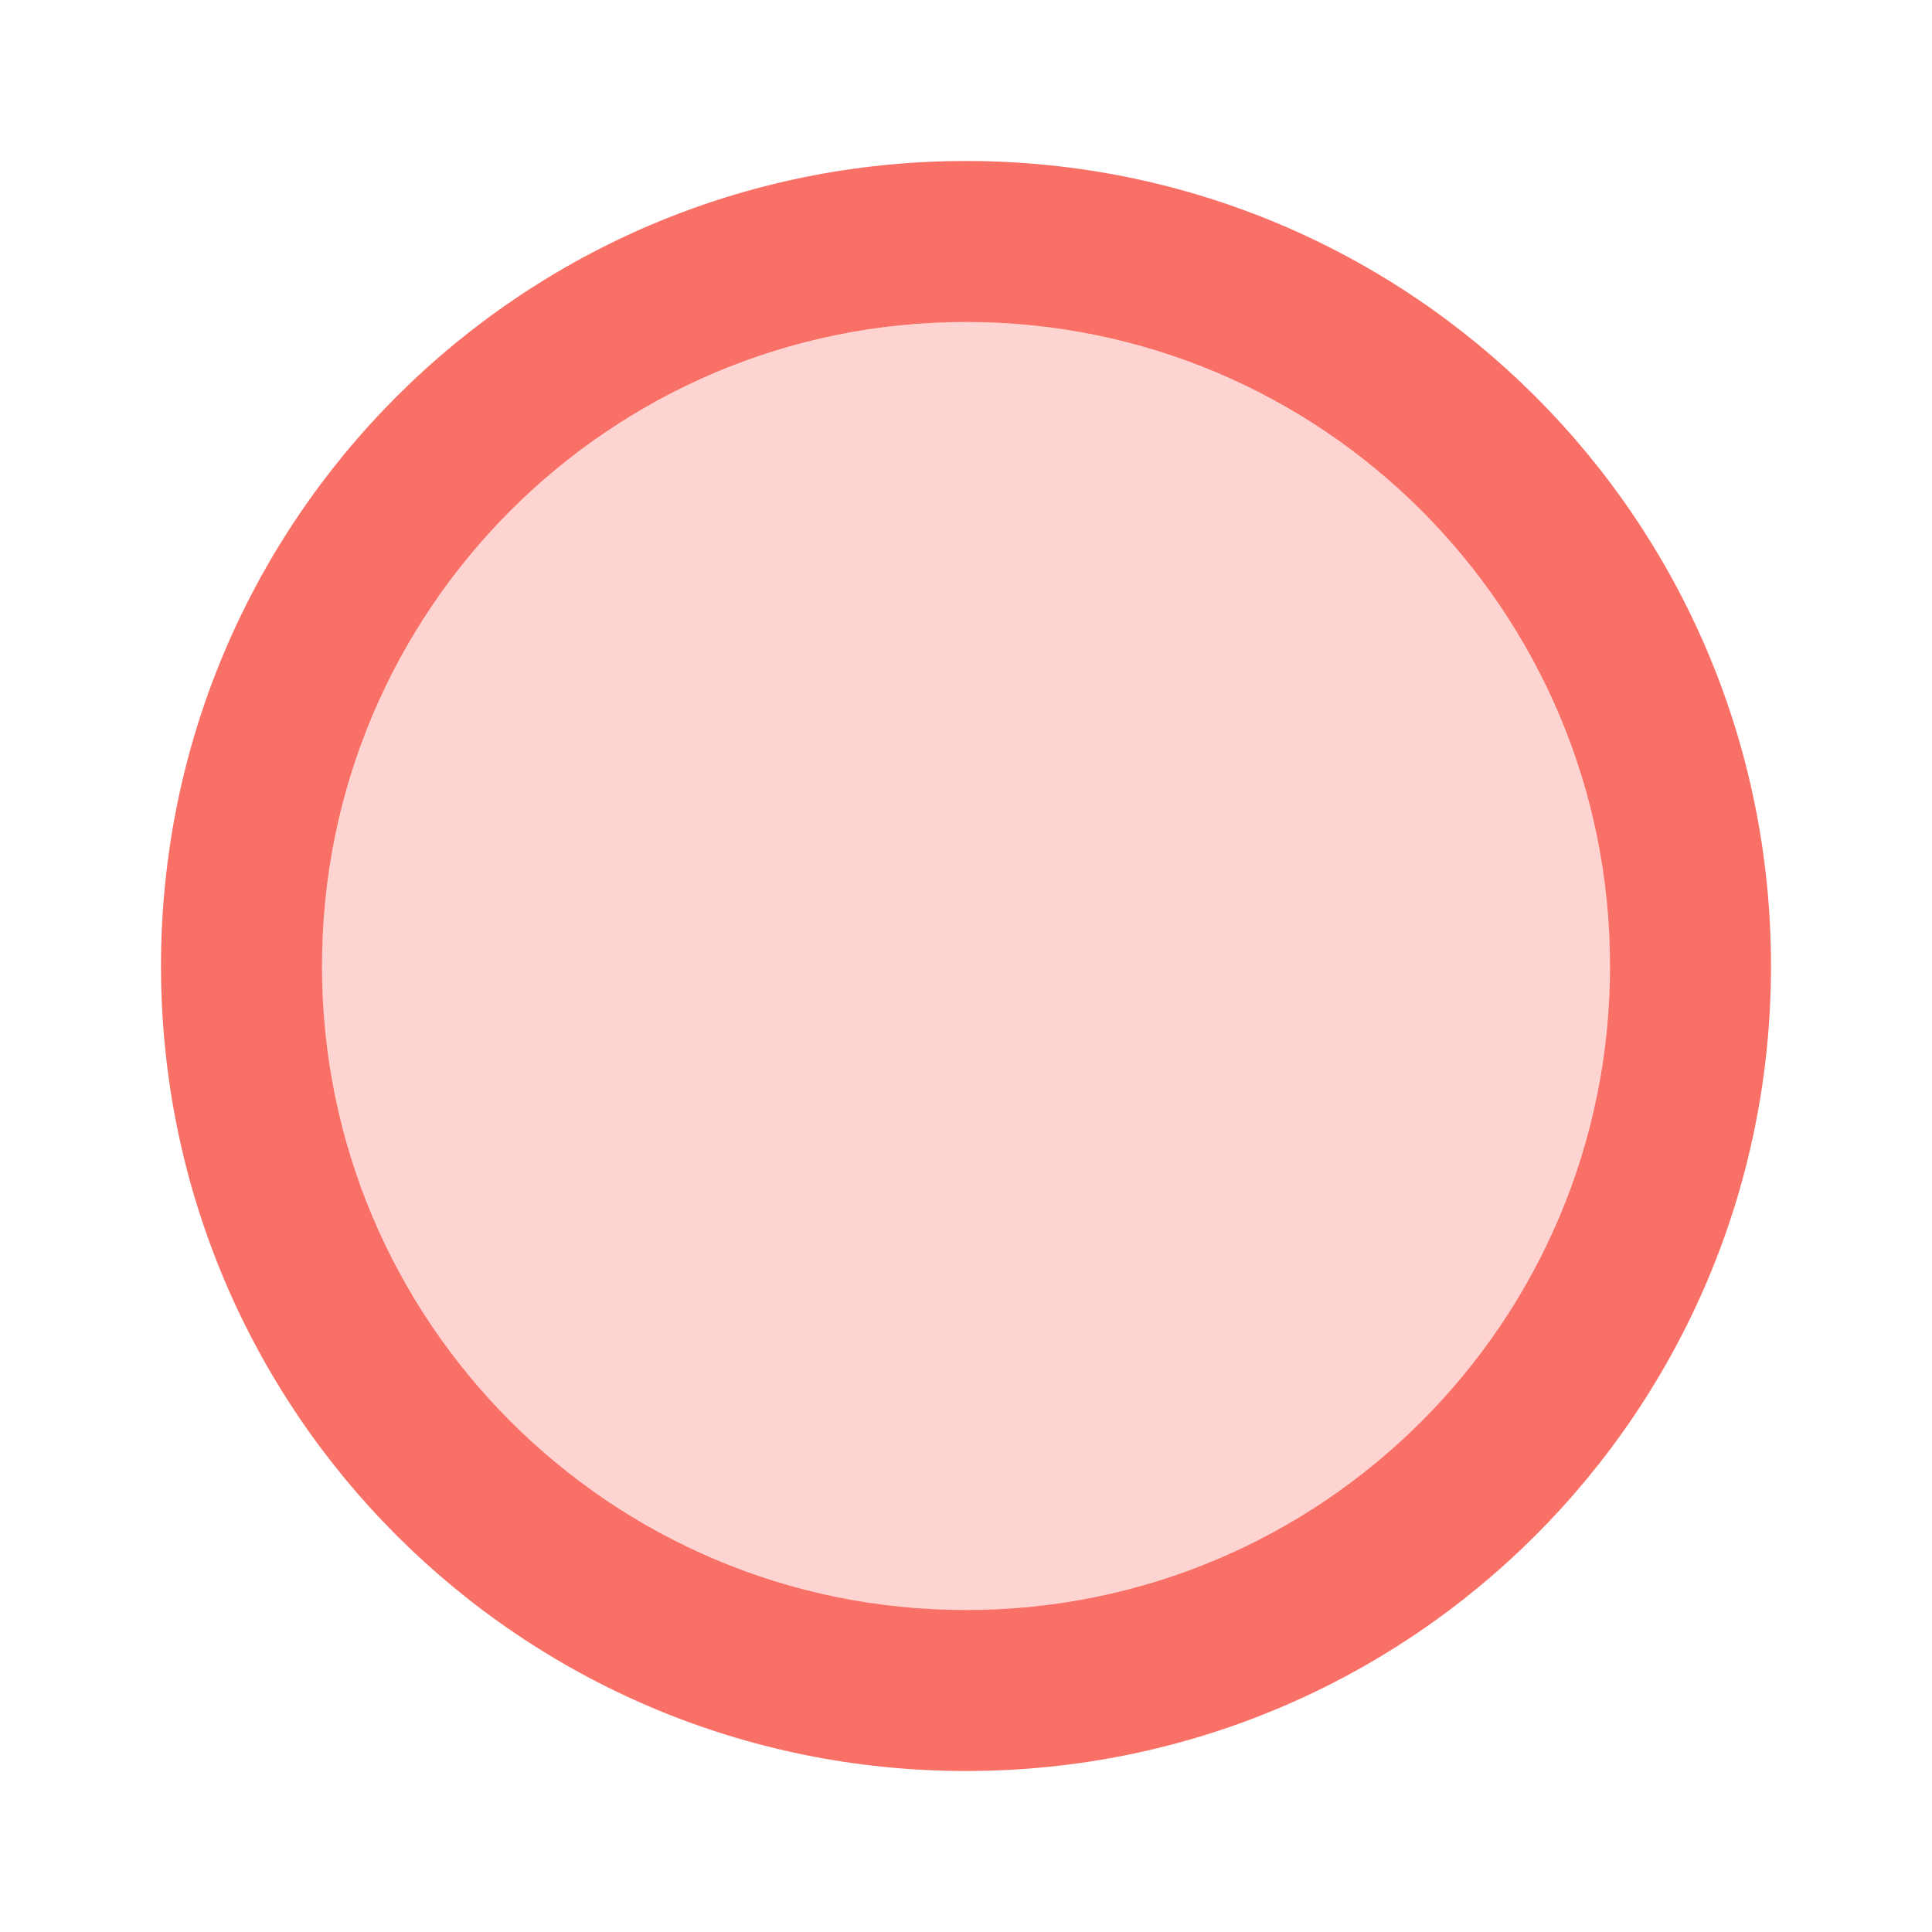
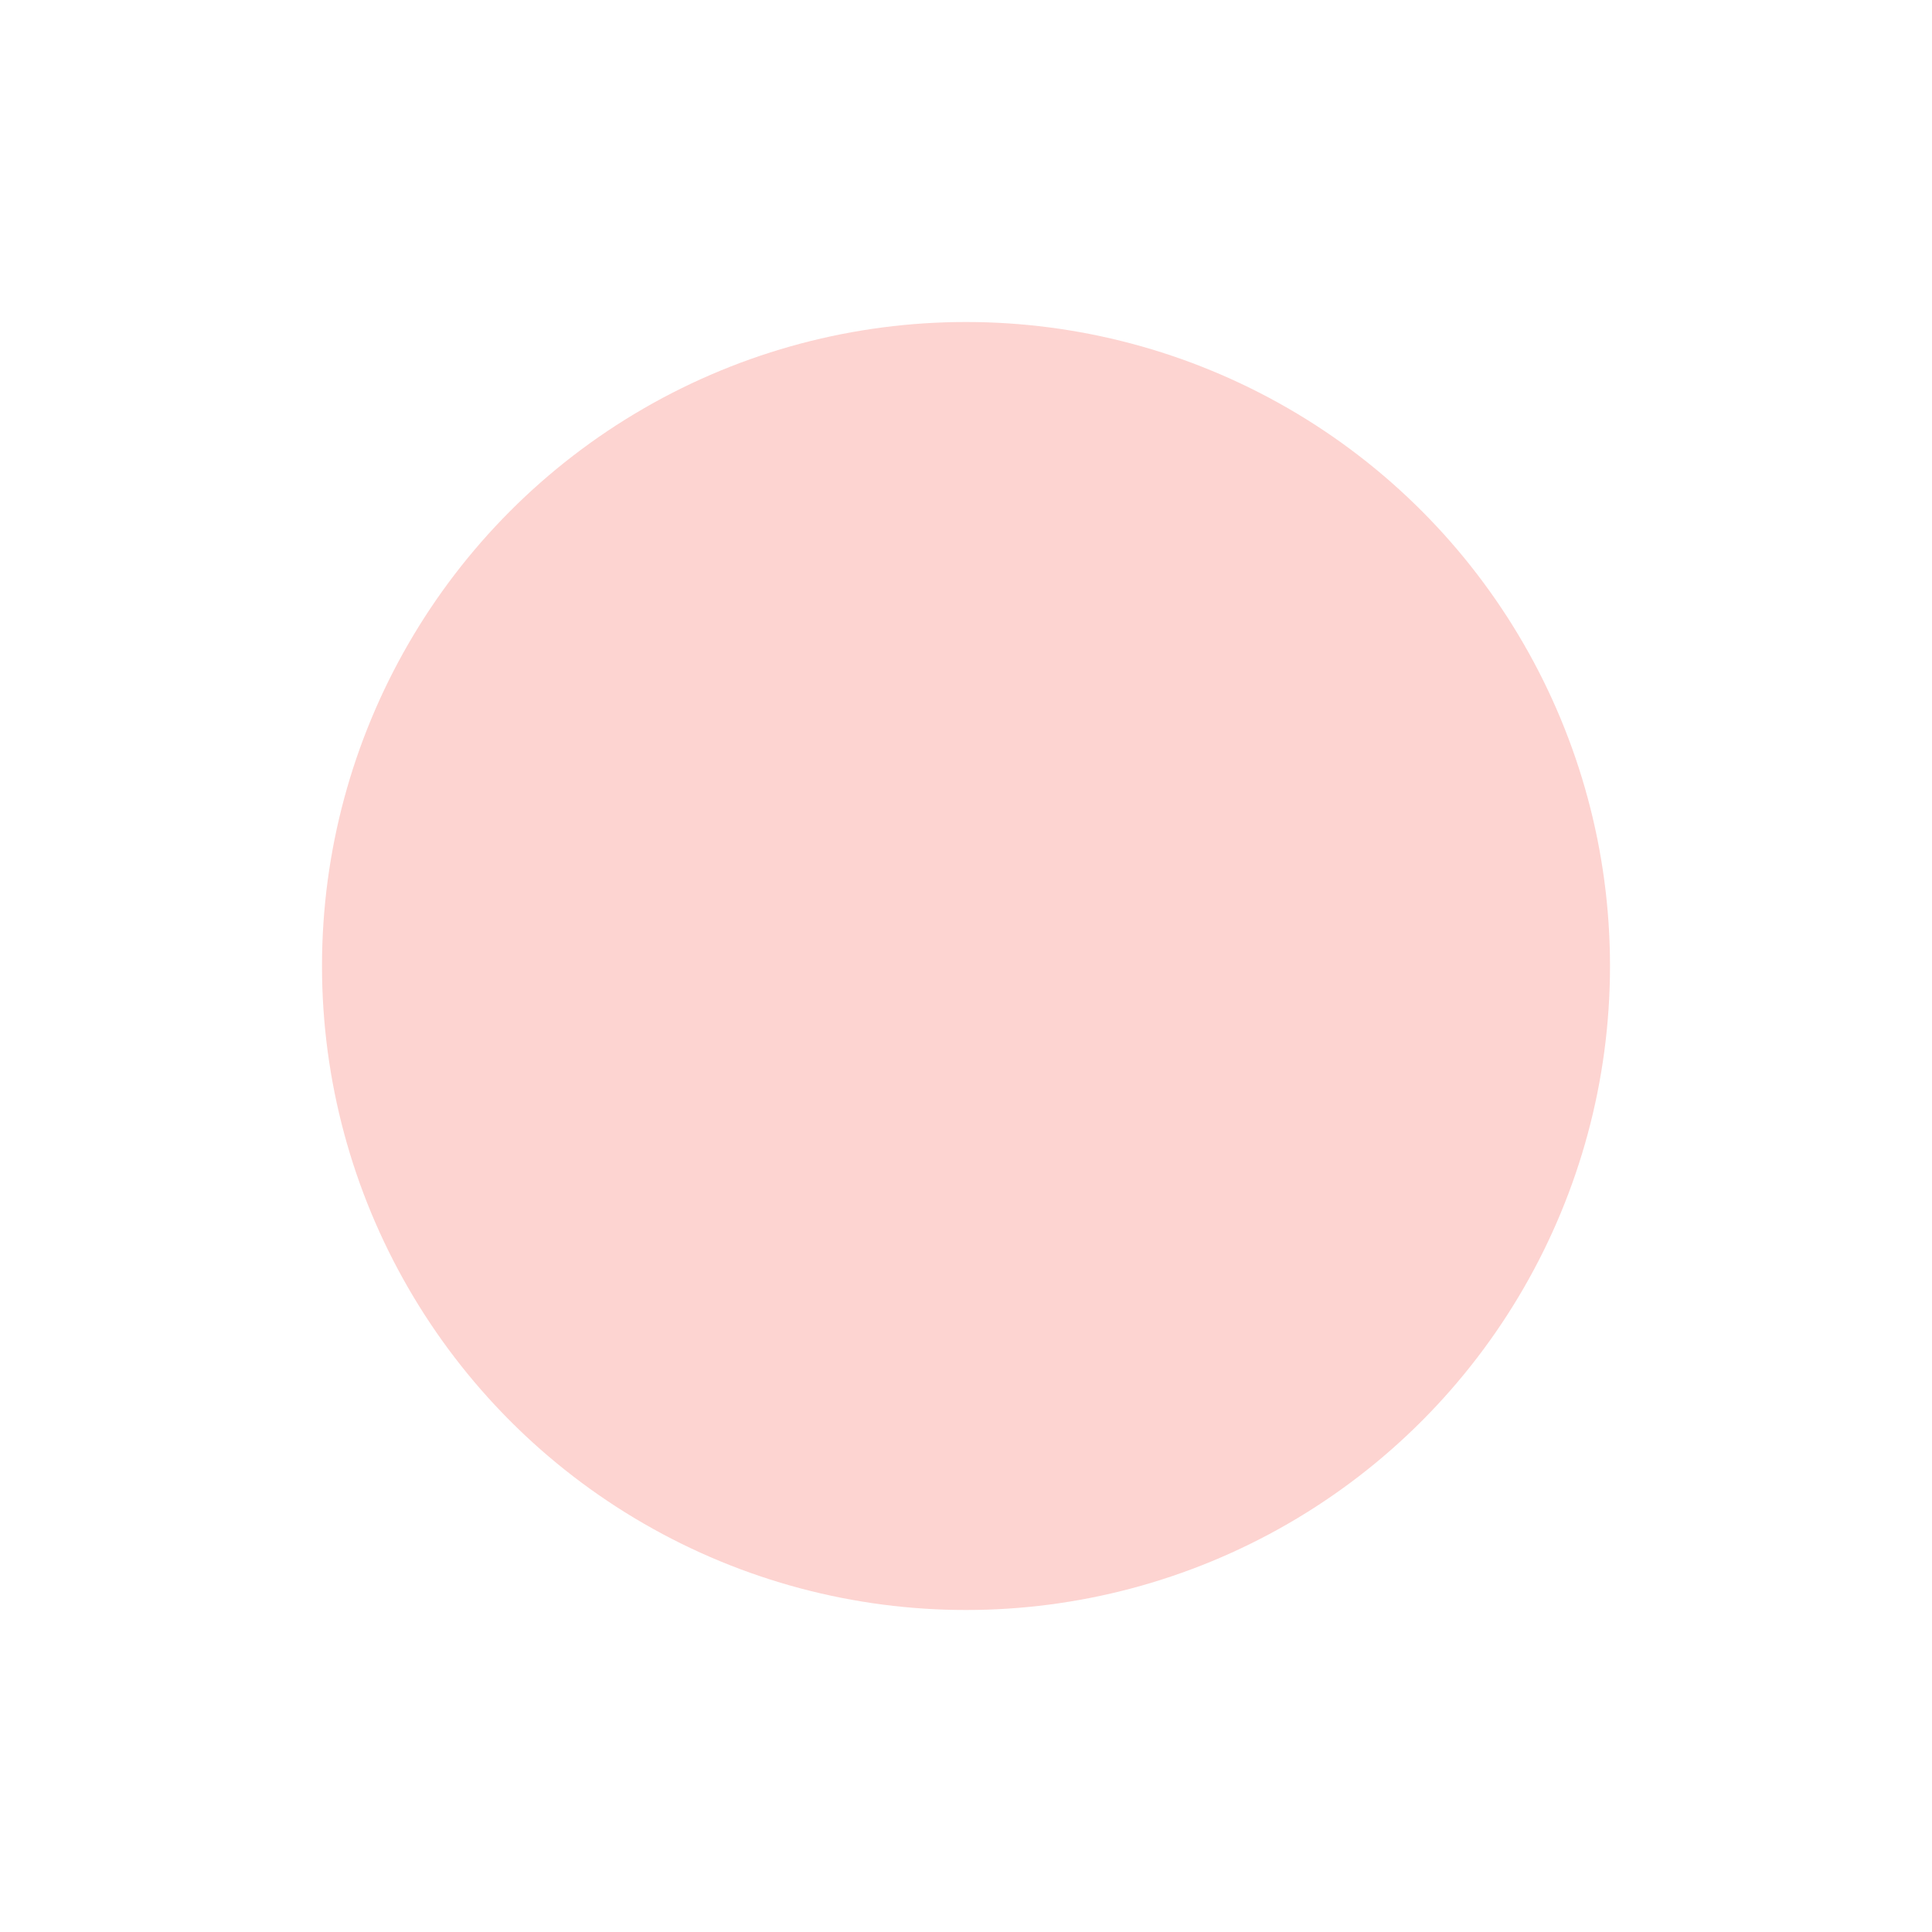
<svg xmlns="http://www.w3.org/2000/svg" viewBox="0 0 24 24" style="user-select: none; width: 100%; height: 100%; display: inline-block; fill: rgb(249, 112, 102); flex-shrink: 0;" width="24" height="24">
  <circle cx="12" cy="12" r="8" opacity=".3" fill="#F97066" />
-   <path d="M12 2C6.47 2 2 6.47 2 12s4.47 10 10 10 10-4.47 10-10S17.53 2 12 2zm0 18c-4.42 0-8-3.58-8-8s3.58-8 8-8 8 3.58 8 8-3.58 8-8 8z" fill="#F97066" />
</svg>